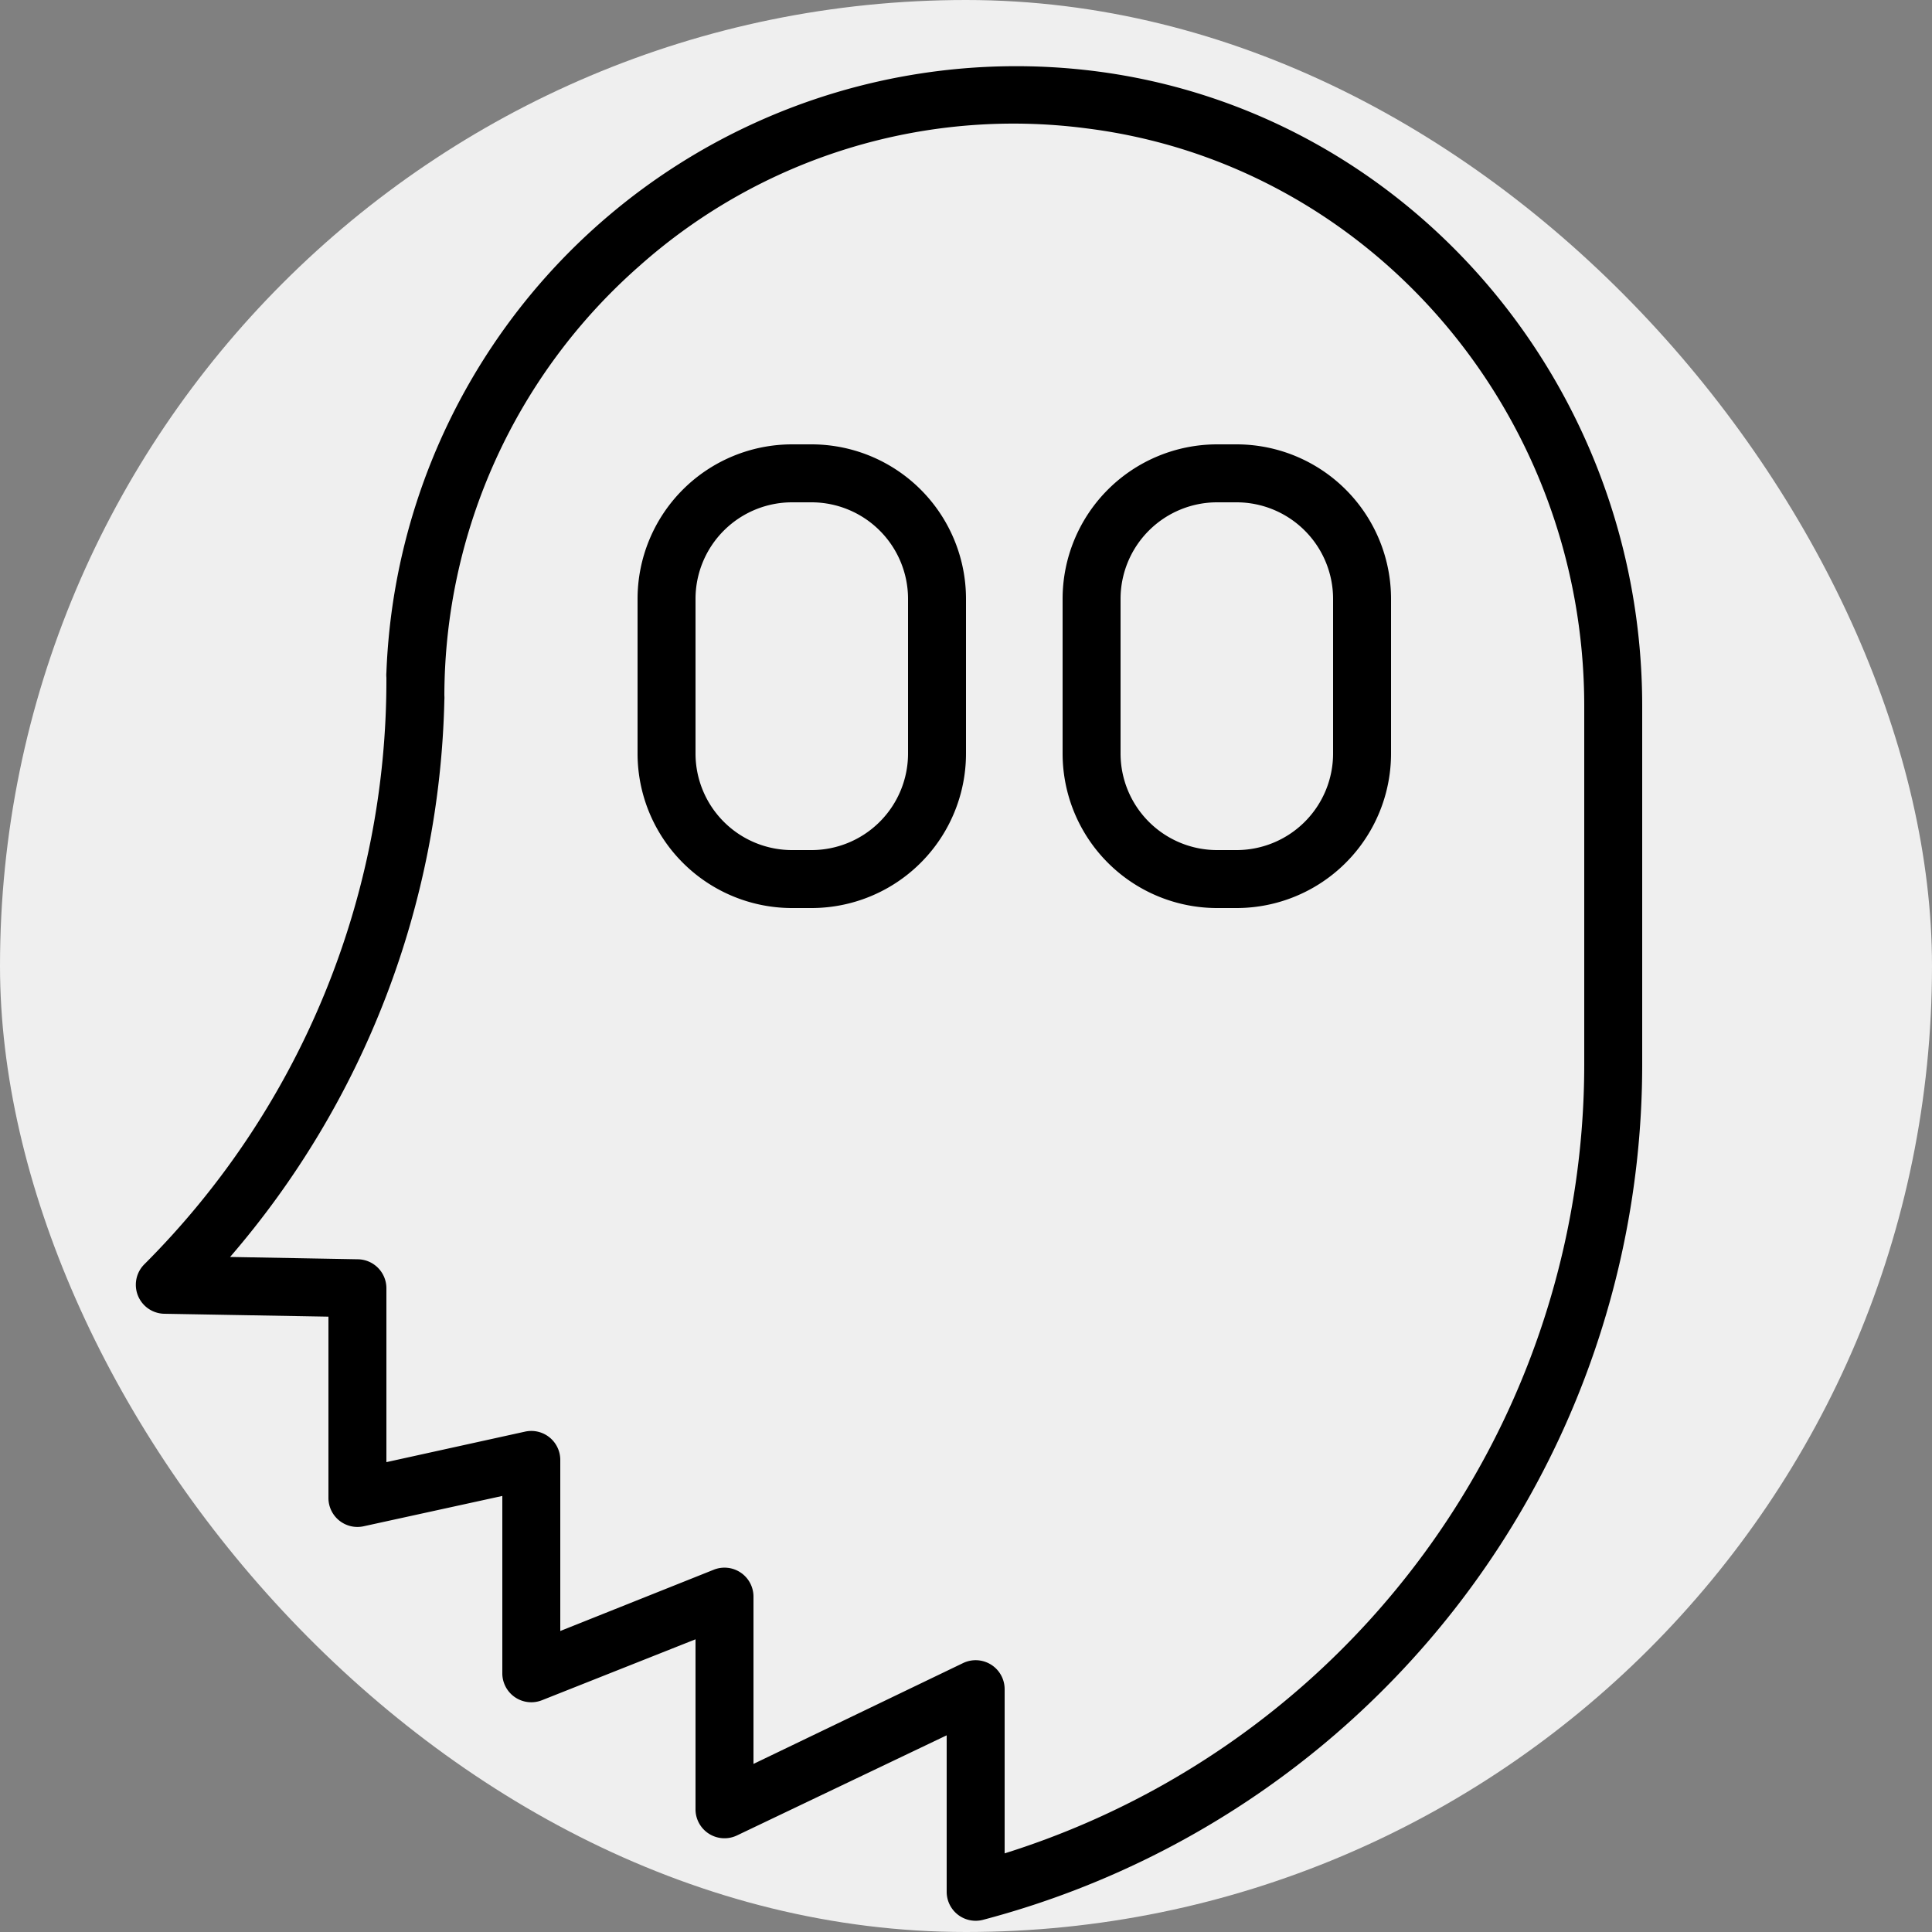
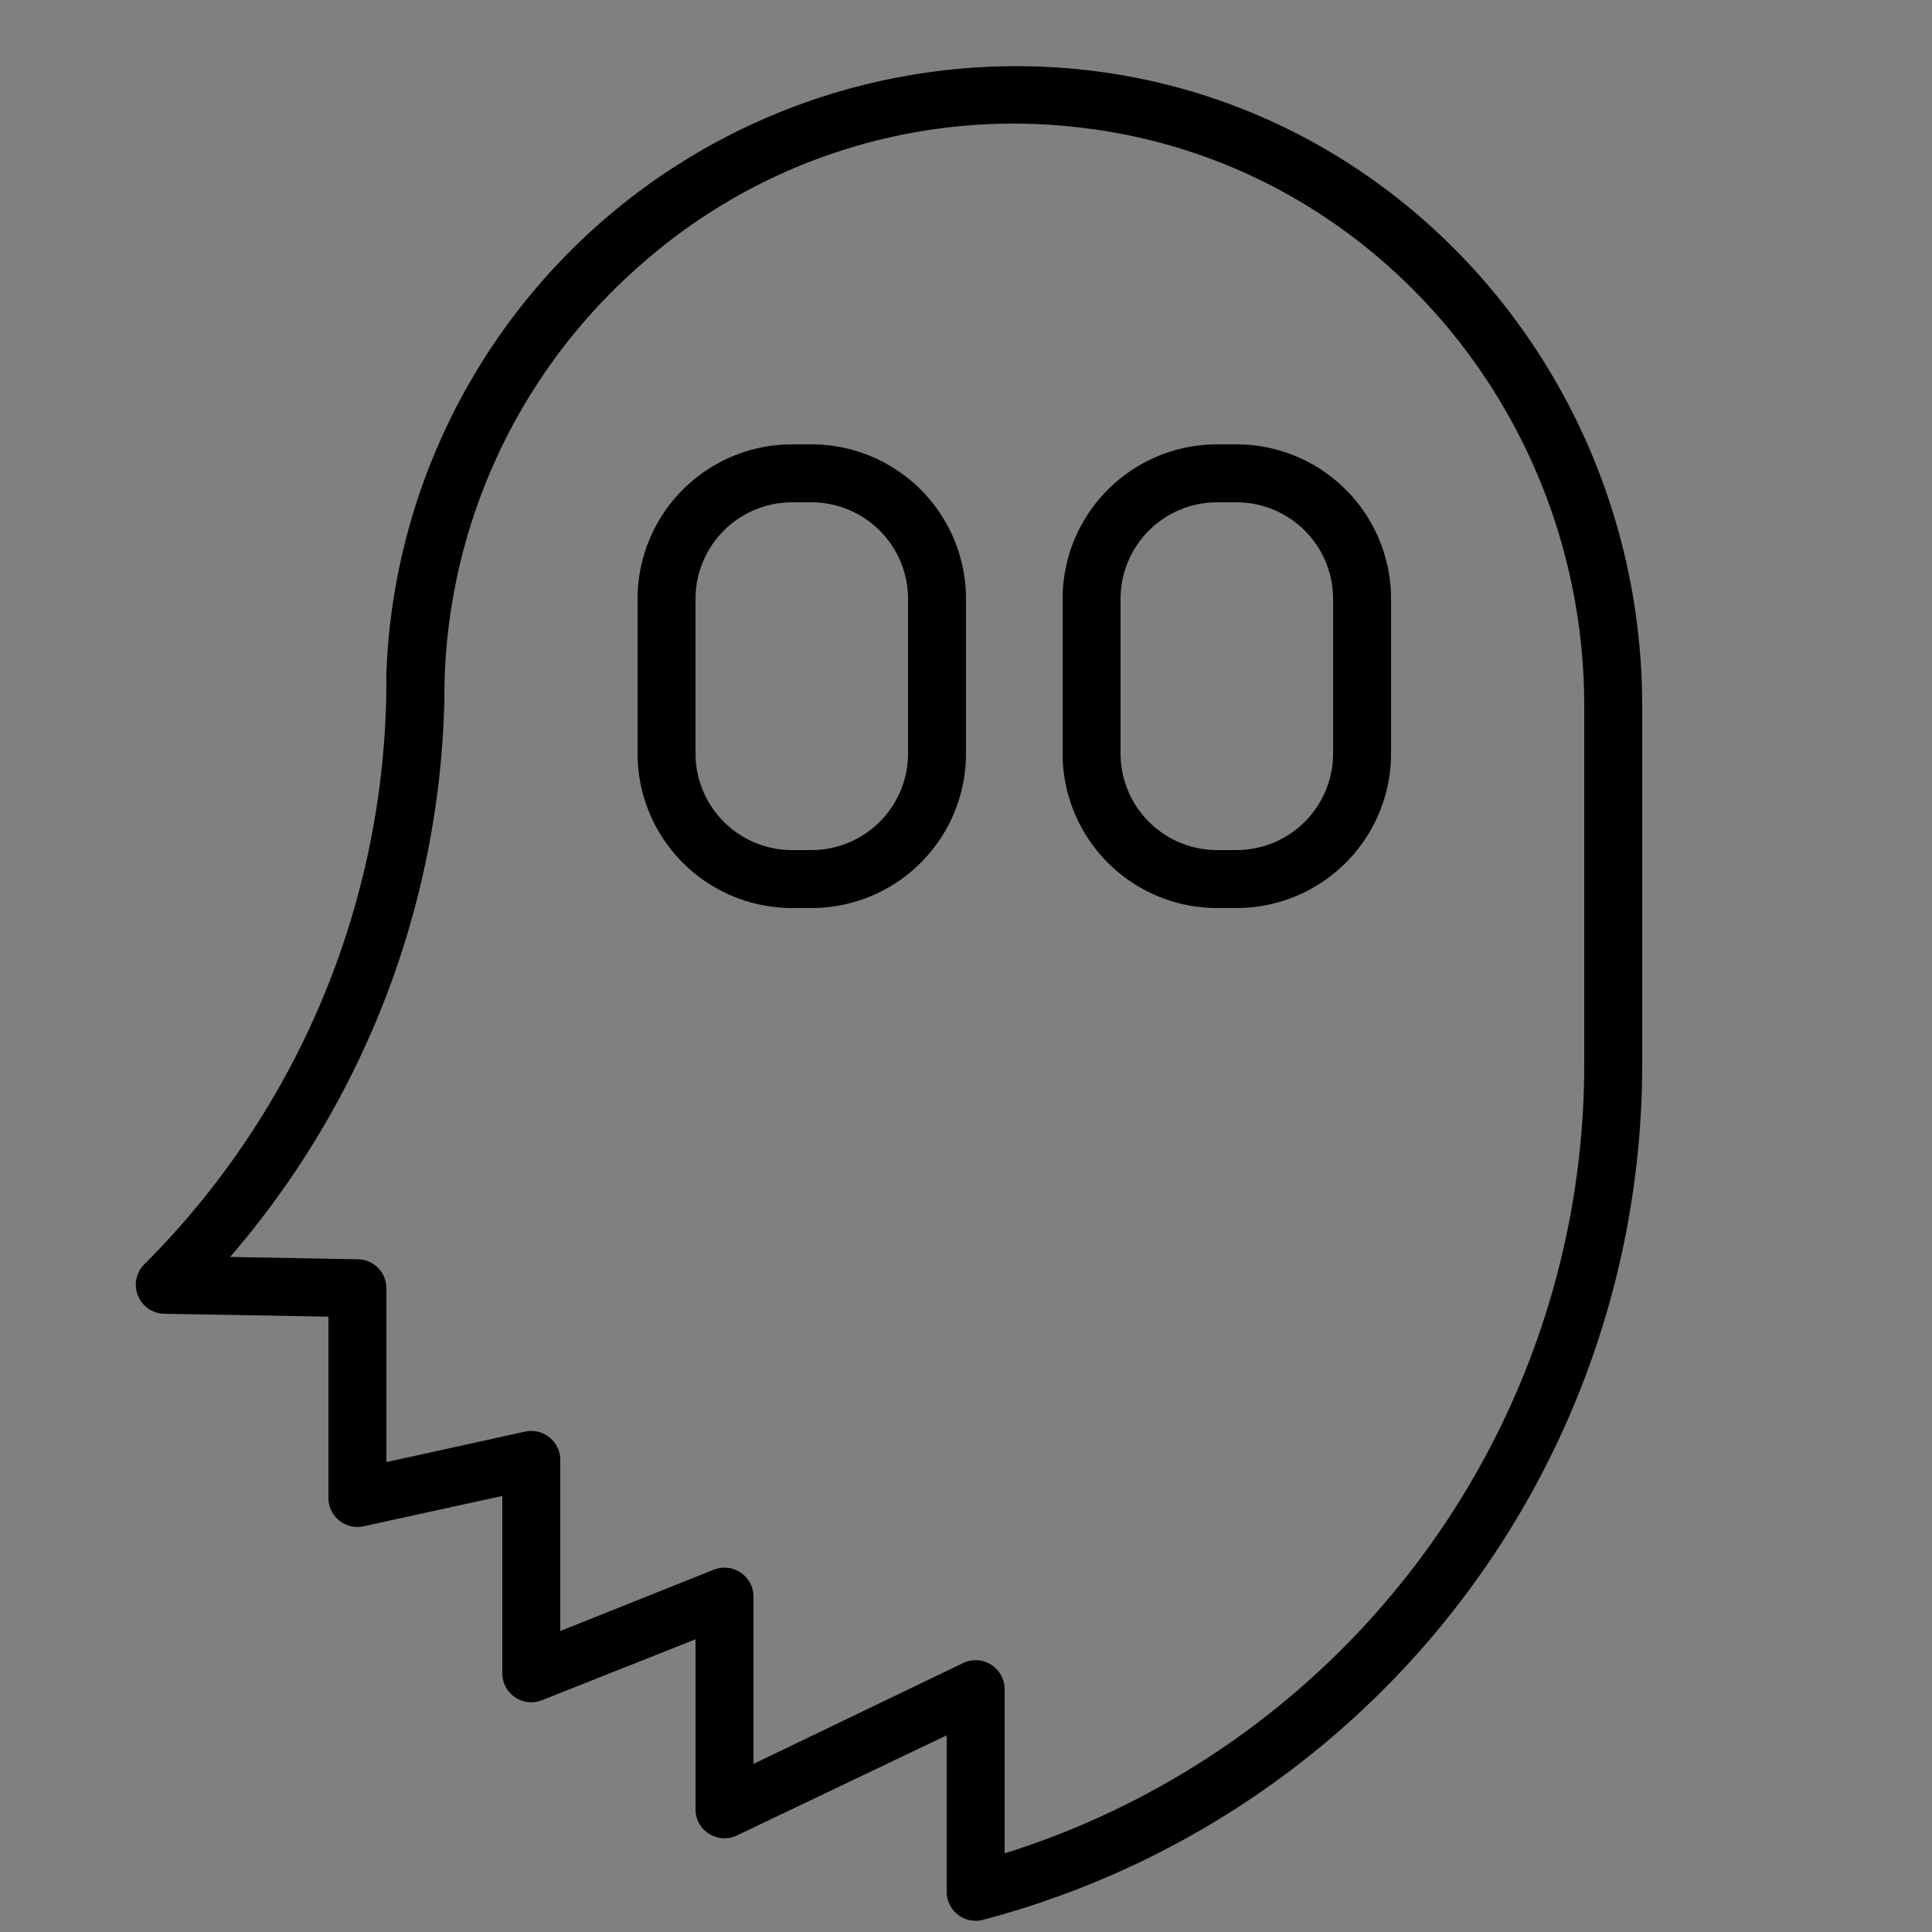
<svg xmlns="http://www.w3.org/2000/svg" viewBox="0 0 100 100" fill-rule="evenodd">
  <rect x="0" y="0" width="100" height="100" fill="#808080" stroke="none" />
-   <rect x="0" y="0" width="100" height="100" fill="#efefef" rx="50" ry="50" />
  <g class="t-group-origins">
    <path d="M42 23h-1a8 8 0 0 0-8 8v8a8 8 0 0 0 8 8h1a8 8 0 0 0 8-8v-8a8 8 0 0 0-8-8Zm5 16a5 5 0 0 1-5 5h-1a5 5 0 0 1-5-5v-8a5 5 0 0 1 5-5h1a5 5 0 0 1 5 5Zm17-16h-1a8 8 0 0 0-8 8v8a8 8 0 0 0 8 8h1a8 8 0 0 0 8-8v-8a8 8 0 0 0-8-8Zm5 16a5 5 0 0 1-5 5h-1a5 5 0 0 1-5-5v-8a5 5 0 0 1 5-5h1a5 5 0 0 1 5 5Z" stroke-width="0" stroke="#000000" fill="#000000" stroke-width-old="0" />
    <path d="M56.66 3.68A32.62 32.62 0 0 0 20 34.81a1.52 1.52 0 0 0 0 .26A42.74 42.74 0 0 1 7.47 65.44 1.5 1.5 0 0 0 8.5 68l8.5.15v9.39A1.5 1.5 0 0 0 18.82 79L26 77.43v9.21A1.5 1.5 0 0 0 28.06 88L36 84.85v8.84A1.5 1.5 0 0 0 38.15 95L49 89.82v8.1a1.5 1.5 0 0 0 1.88 1.45A45.79 45.79 0 0 0 85 55.09V36.55c0-16.7-12.18-30.83-28.34-32.87ZM82 55.09a42.8 42.8 0 0 1-30 40.84v-8.5a1.5 1.5 0 0 0-2.15-1.35L39 91.3v-8.66a1.5 1.5 0 0 0-2.06-1.39L29 84.42v-8.85a1.5 1.5 0 0 0-1.82-1.47L20 75.68v-9a1.5 1.5 0 0 0-1.47-1.5l-6.62-.12A45.67 45.67 0 0 0 23 36.23a1.59 1.59 0 0 0 0-.23 29.67 29.67 0 0 1 10.08-22.22 29.12 29.12 0 0 1 23.2-7.13C70.94 8.51 82 21.36 82 36.55Z" stroke-width="0" stroke="#000000" fill="#000000" stroke-width-old="0" />
  </g>
</svg>